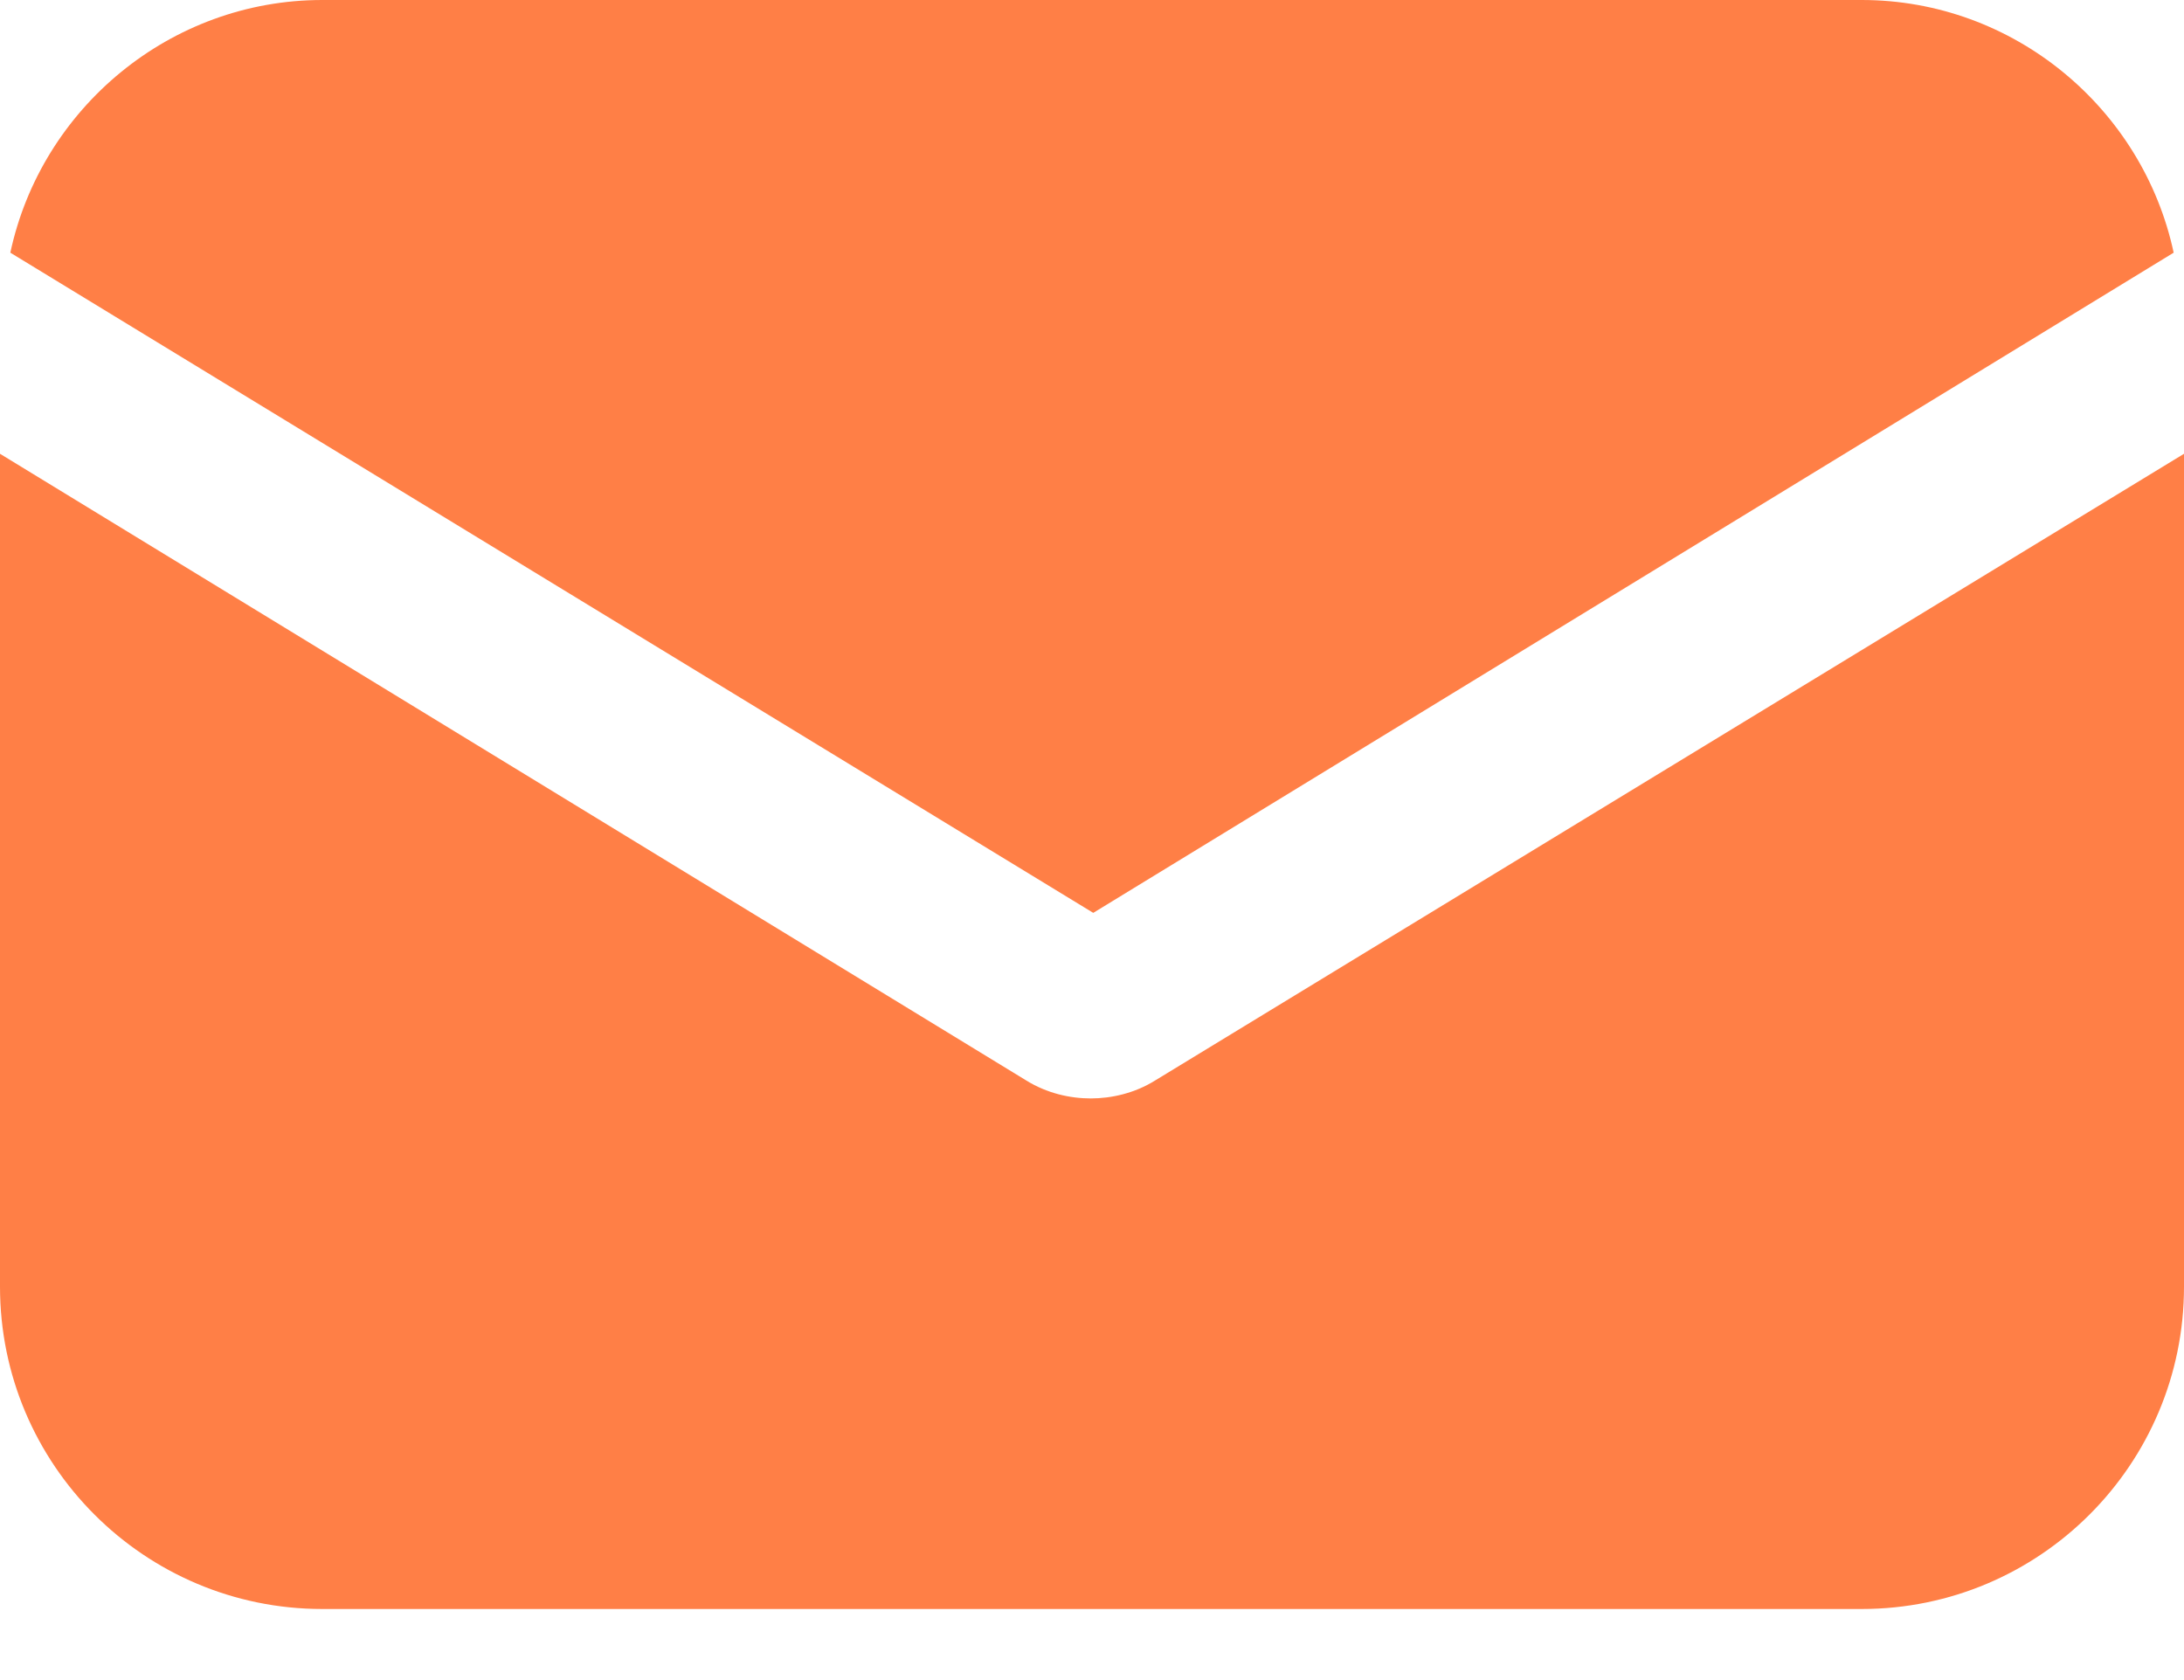
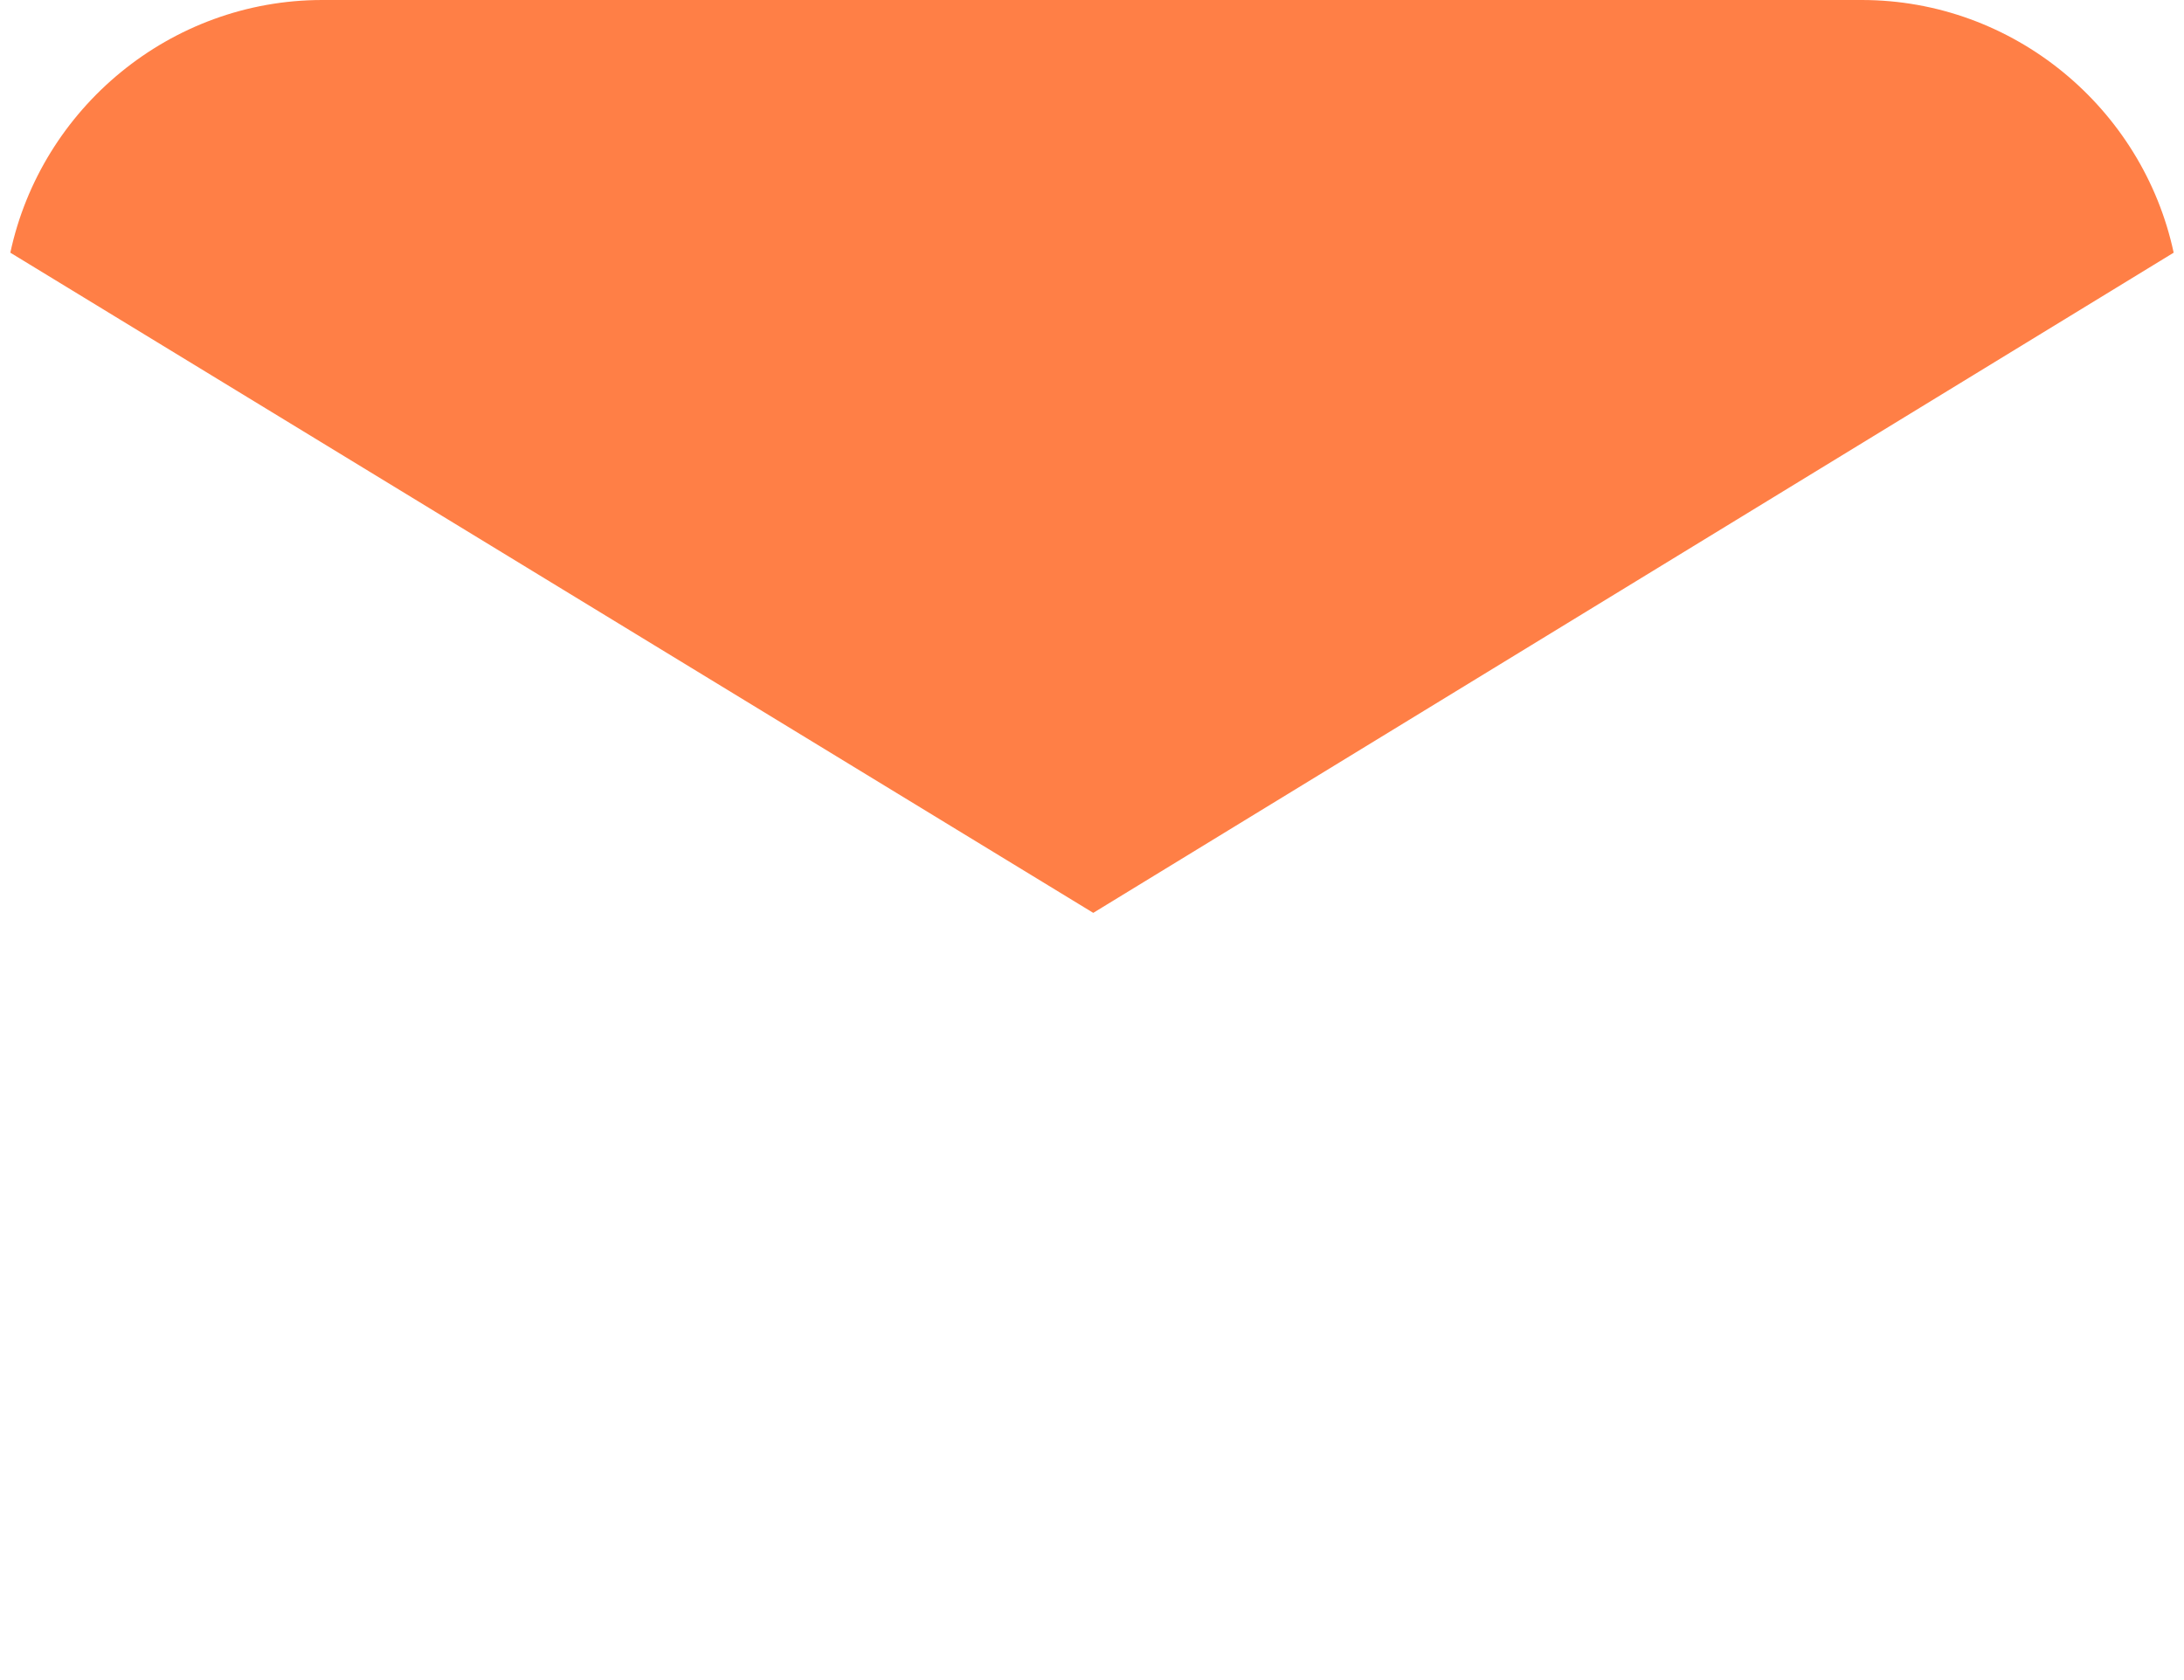
<svg xmlns="http://www.w3.org/2000/svg" width="26" height="20" viewBox="0 0 26 20" fill="none">
-   <path d="M13.752 12.862C13.507 13.015 13.23 13.076 12.985 13.076C12.739 13.076 12.463 13.015 12.217 12.862L0 5.402V15.317C0 17.435 1.719 19.154 3.837 19.154H22.163C24.281 19.154 26 17.435 26 15.317V5.402L13.752 12.862Z" fill="#FF7F46" />
  <path d="M22.163 0H3.837C2.026 0 0.491 1.289 0.123 3.008L13.015 10.867L25.877 3.008C25.509 1.289 23.974 0 22.163 0Z" fill="#FF7F46" />
</svg>